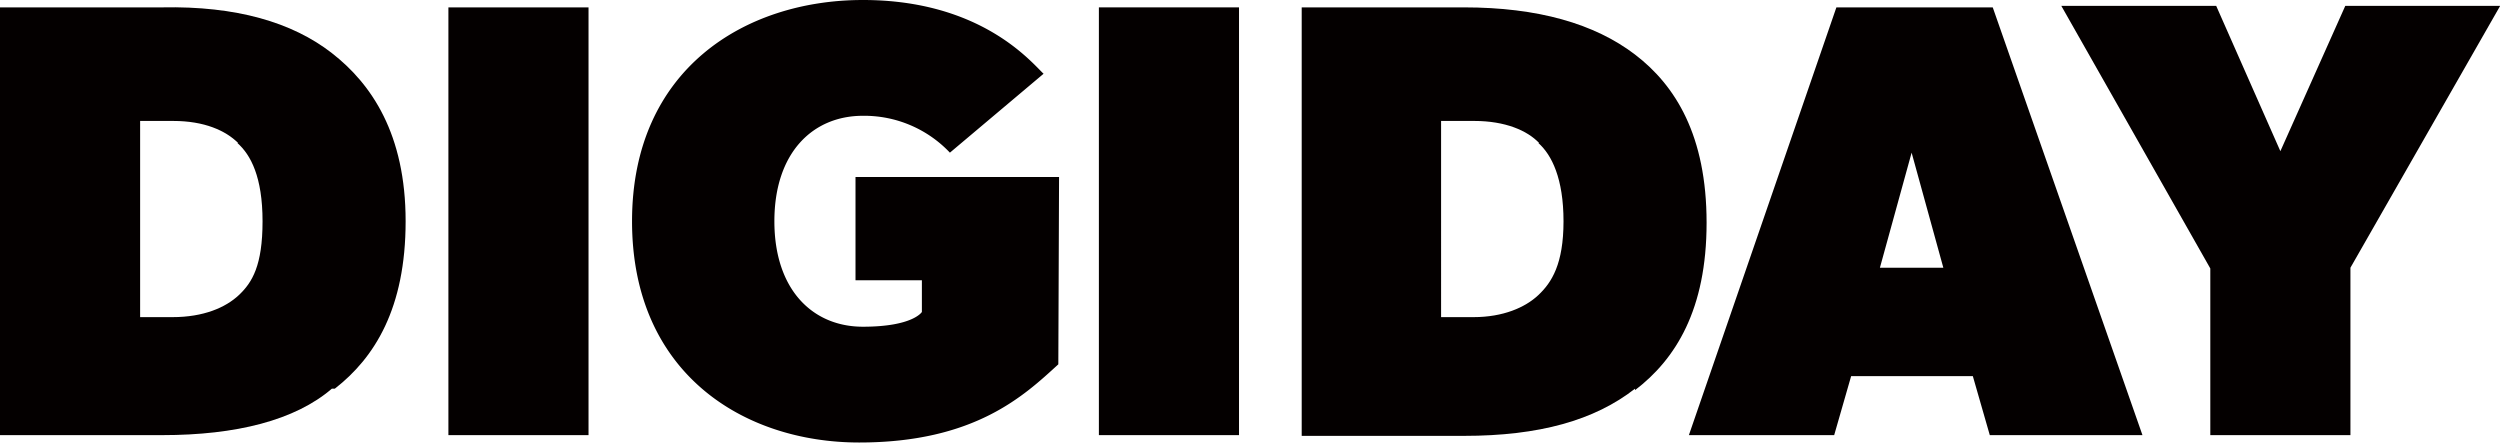
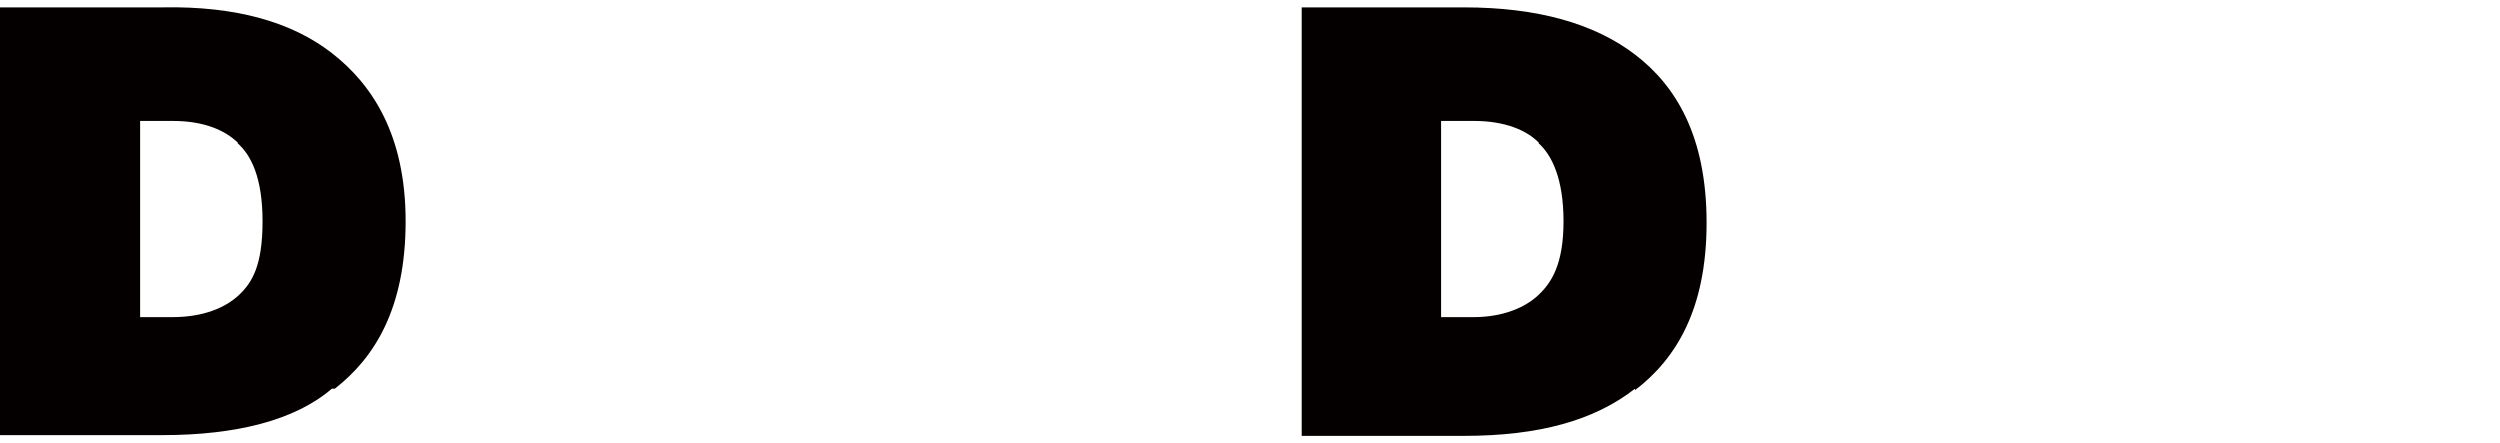
<svg xmlns="http://www.w3.org/2000/svg" viewBox="0 0 338.98 60">
  <defs>
    <style>.cls-1{fill:#040000}</style>
  </defs>
  <title>アセット 1</title>
  <g id="レイヤー_2" data-name="レイヤー 2">
    <g id="レイヤー_1-2" data-name="レイヤー 1">
      <g id="_グループ_" data-name="&amp;lt;グループ&amp;gt;">
        <path id="_複合パス_" data-name="&amp;lt;複合パス&amp;gt;" class="cls-1" d="M45 52.7C40 57 32 59 22 59H0V1h22c10-.2 17.6 2 23 6.2s10 11 10 22.8-4.2 18.5-9.6 22.7zM32.3 19.4c-1.7-1.7-4.6-3-8.8-3H19V43h4.4c4.2 0 7.2-1.3 9-3s3.2-4 3.2-10-1.6-9-3.4-10.6z" />
-         <path id="_複合パス_2" data-name="&amp;lt;複合パス&amp;gt;" class="cls-1" d="M79.8 59h-19V1h19z" />
-         <path id="_複合パス_3" data-name="&amp;lt;複合パス&amp;gt;" class="cls-1" d="M143.5 49.4c-4.6 4.2-11.3 10.6-27 10.6s-30.8-9.4-30.8-30S101 0 117 0s22.8 8.4 24.5 10l-12.7 10.7a16 16 0 0 0-11.8-5c-6.8 0-12 5-12 14.3s5.2 14.3 12 14.3 8-2 8-2V38h-9V24h27.6z" />
-         <path id="_複合パス_4" data-name="&amp;lt;複合パス&amp;gt;" class="cls-1" d="M168 59h-19V1h19z" />
        <path id="_複合パス_5" data-name="&amp;lt;複合パス&amp;gt;" class="cls-1" d="M221.7 52.7c-5.5 4.3-13 6.4-23.2 6.4h-22V1h22c10 0 17.7 2.2 23.2 6.4s9.7 11 9.7 22.8-4.2 18.5-9.7 22.7zm-13-33.3c-1.6-1.7-4.6-3-8.8-3h-4.5V43h4.4c4 0 7-1.3 8.8-3s3.4-4.2 3.4-10-1.6-9-3.4-10.6z" />
-         <path id="_複合パス_6" data-name="&amp;lt;複合パス&amp;gt;" class="cls-1" d="M290.5 59h-20.7l-2.3-8H251l-2.3 8H229l20-58h21.2zm-27-22.7l-4.3-15.6-4.3 15.6z" />
-         <path id="_複合パス_7" data-name="&amp;lt;複合パス&amp;gt;" class="cls-1" d="M339 .8l-20.3 35.5V59h-19V36.4L279.5.8h21l8.7 19.7L318 .8z" />
      </g>
    </g>
  </g>
</svg>